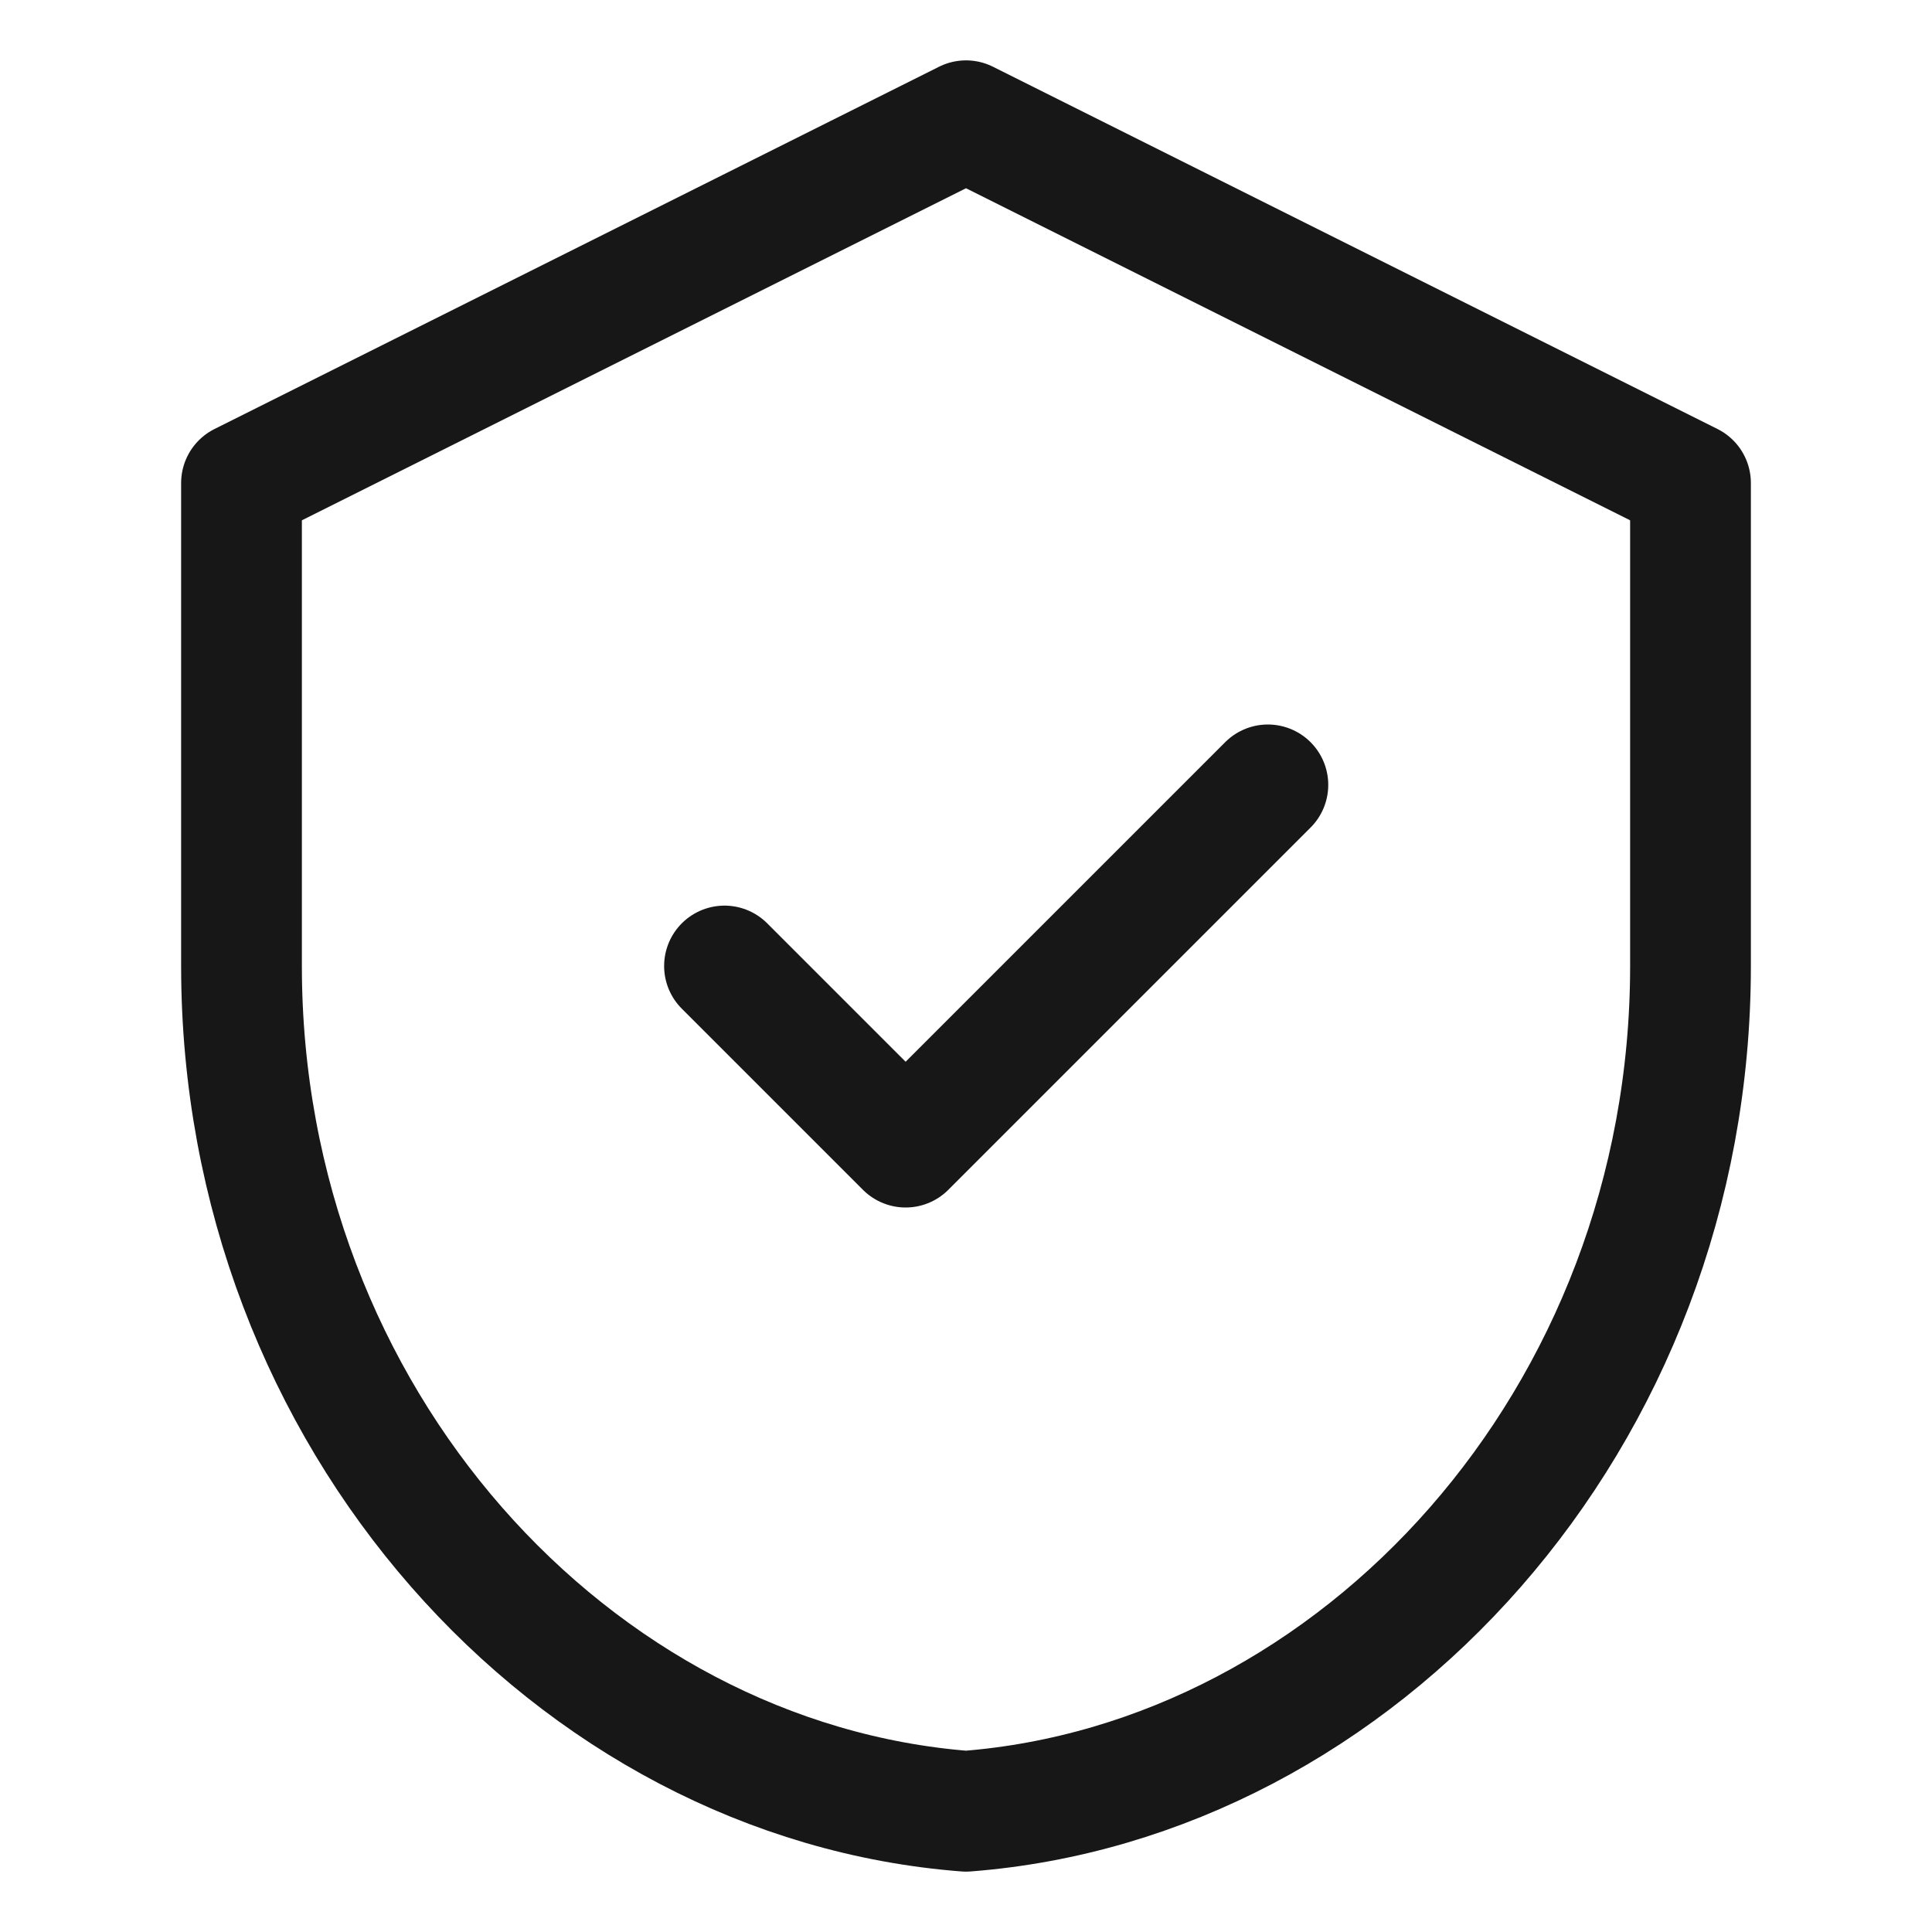
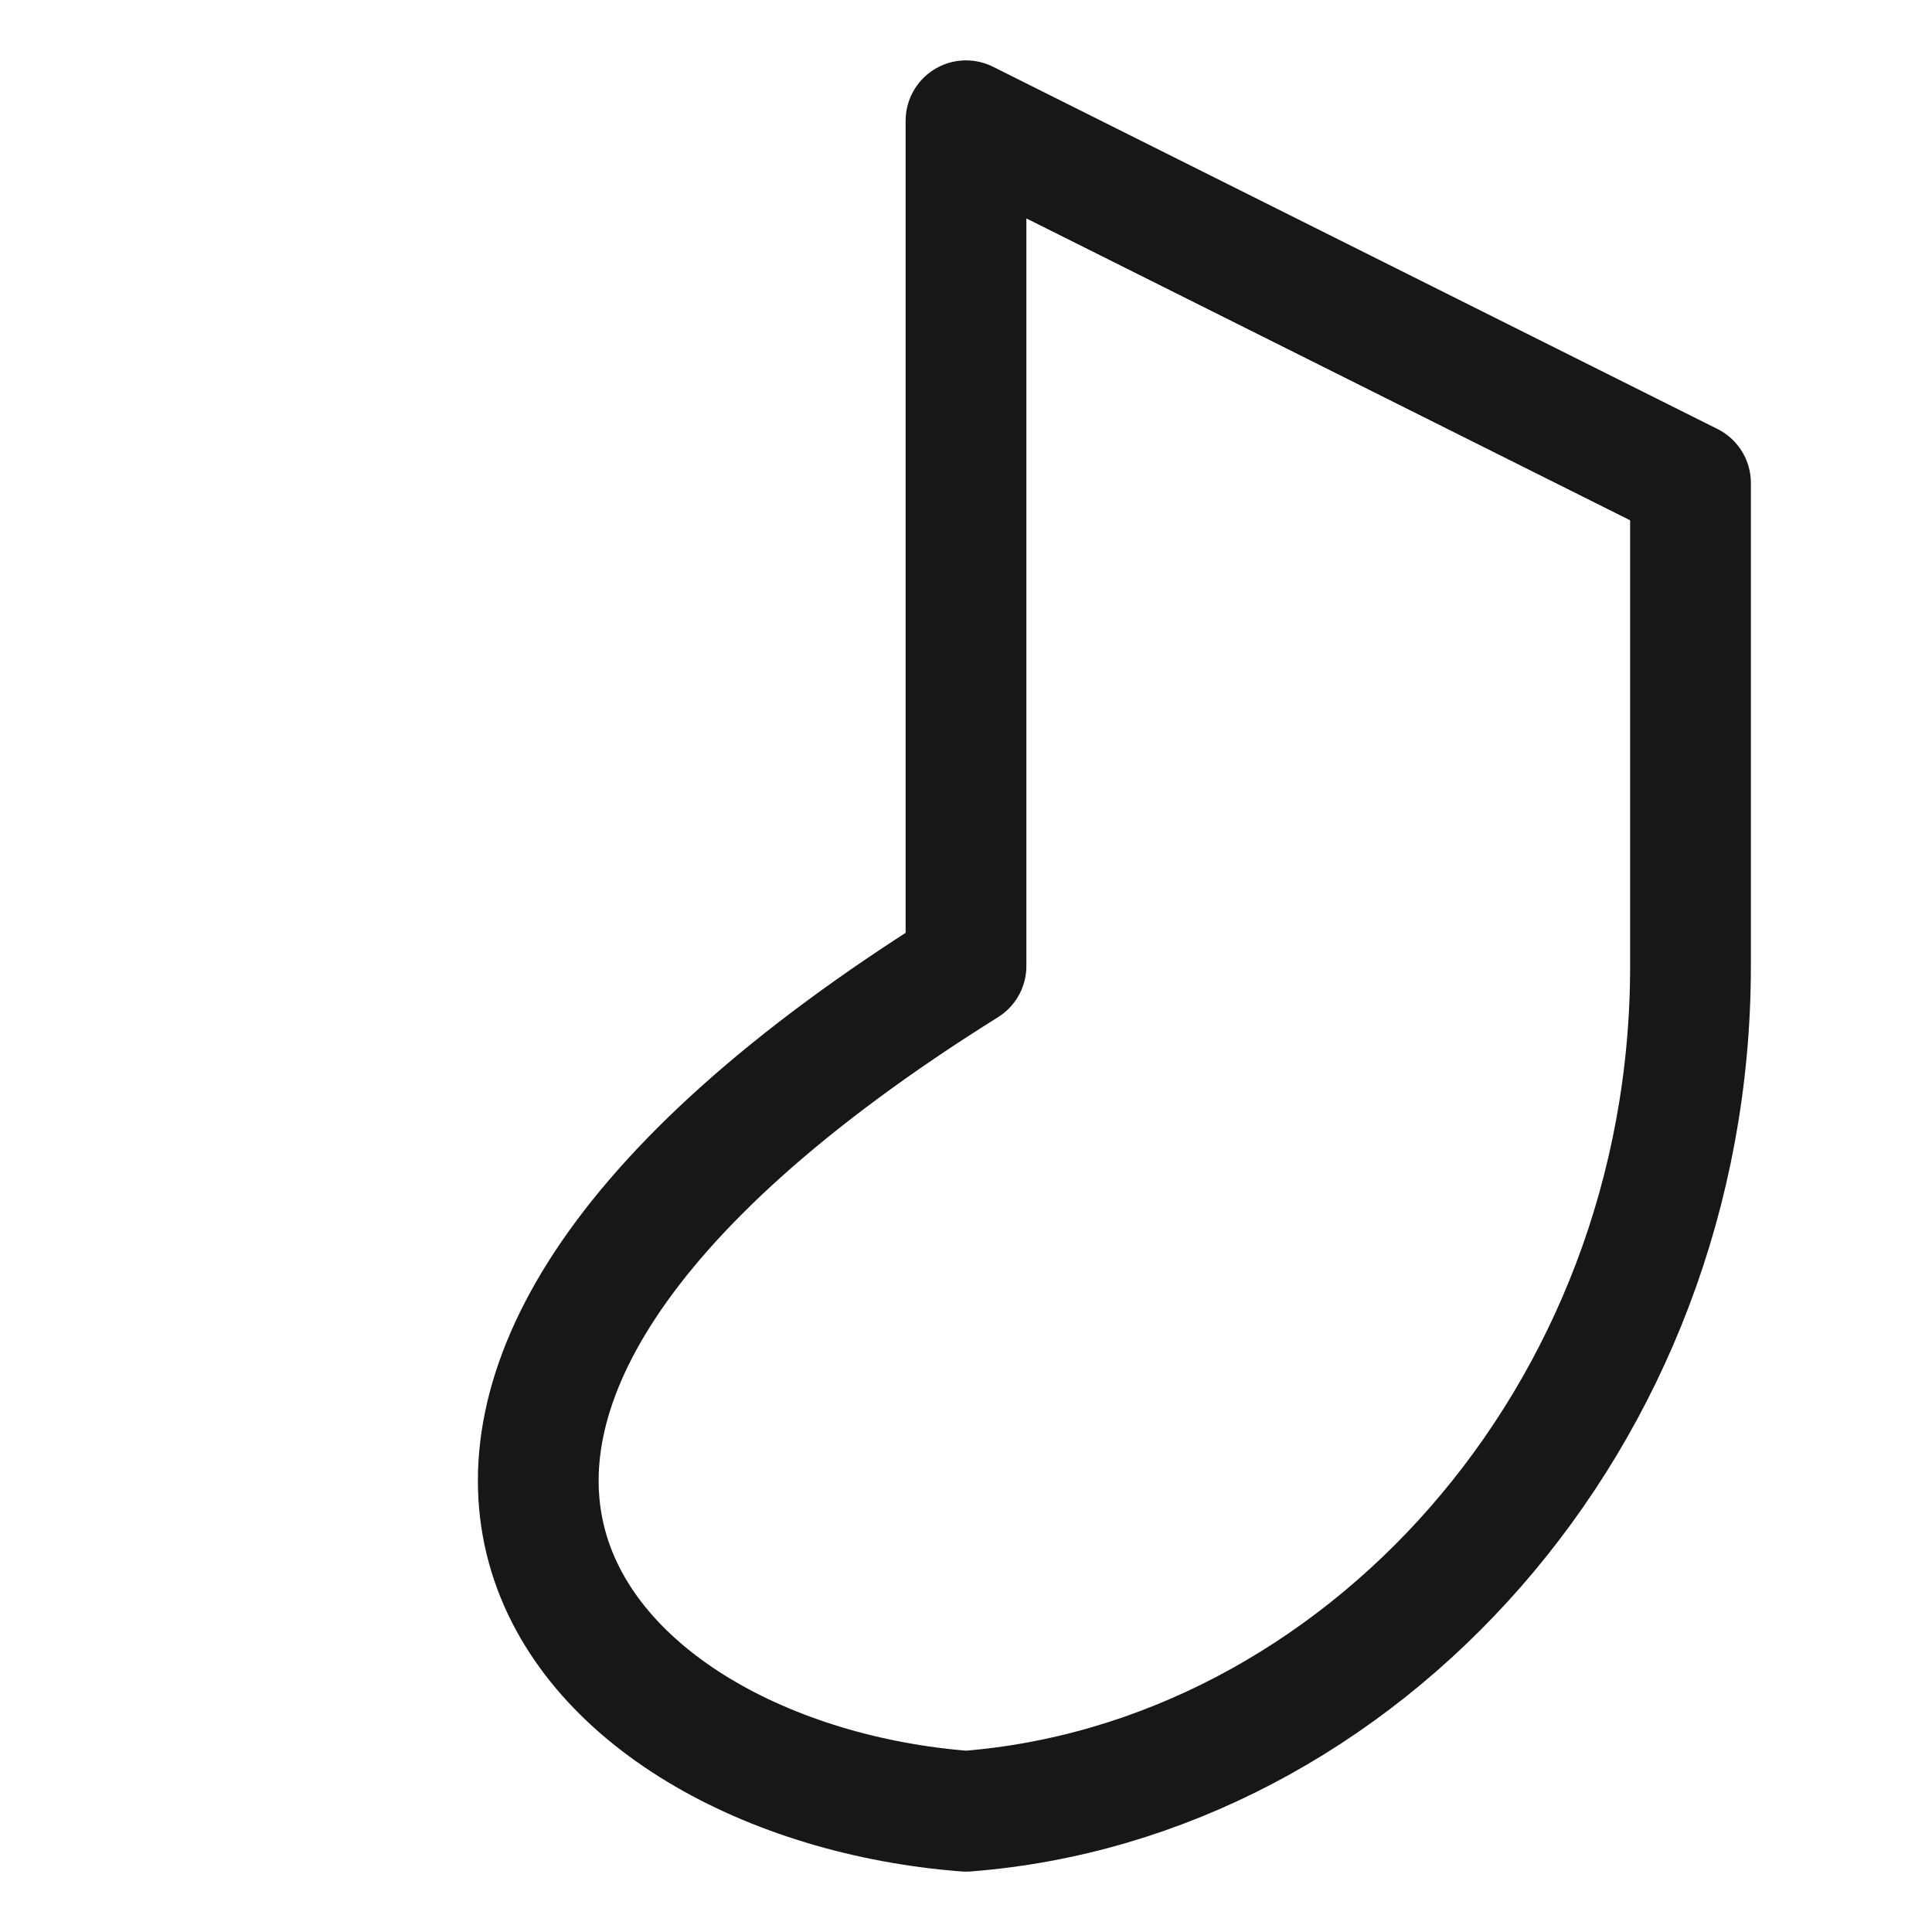
<svg xmlns="http://www.w3.org/2000/svg" width="32" height="32" viewBox="0 0 32 32" fill="none">
-   <path d="M16 2L4 8V16C4 23.5 9.5 29.5 16 30C22.5 29.5 28 23.5 28 16V8L16 2Z" stroke="#171717" stroke-width="2" stroke-linejoin="round" />
-   <path d="M12 16L15 19L21 13" stroke="#171717" stroke-width="2" stroke-linecap="round" stroke-linejoin="round" />
+   <path d="M16 2V16C4 23.5 9.5 29.5 16 30C22.5 29.5 28 23.5 28 16V8L16 2Z" stroke="#171717" stroke-width="2" stroke-linejoin="round" />
</svg>